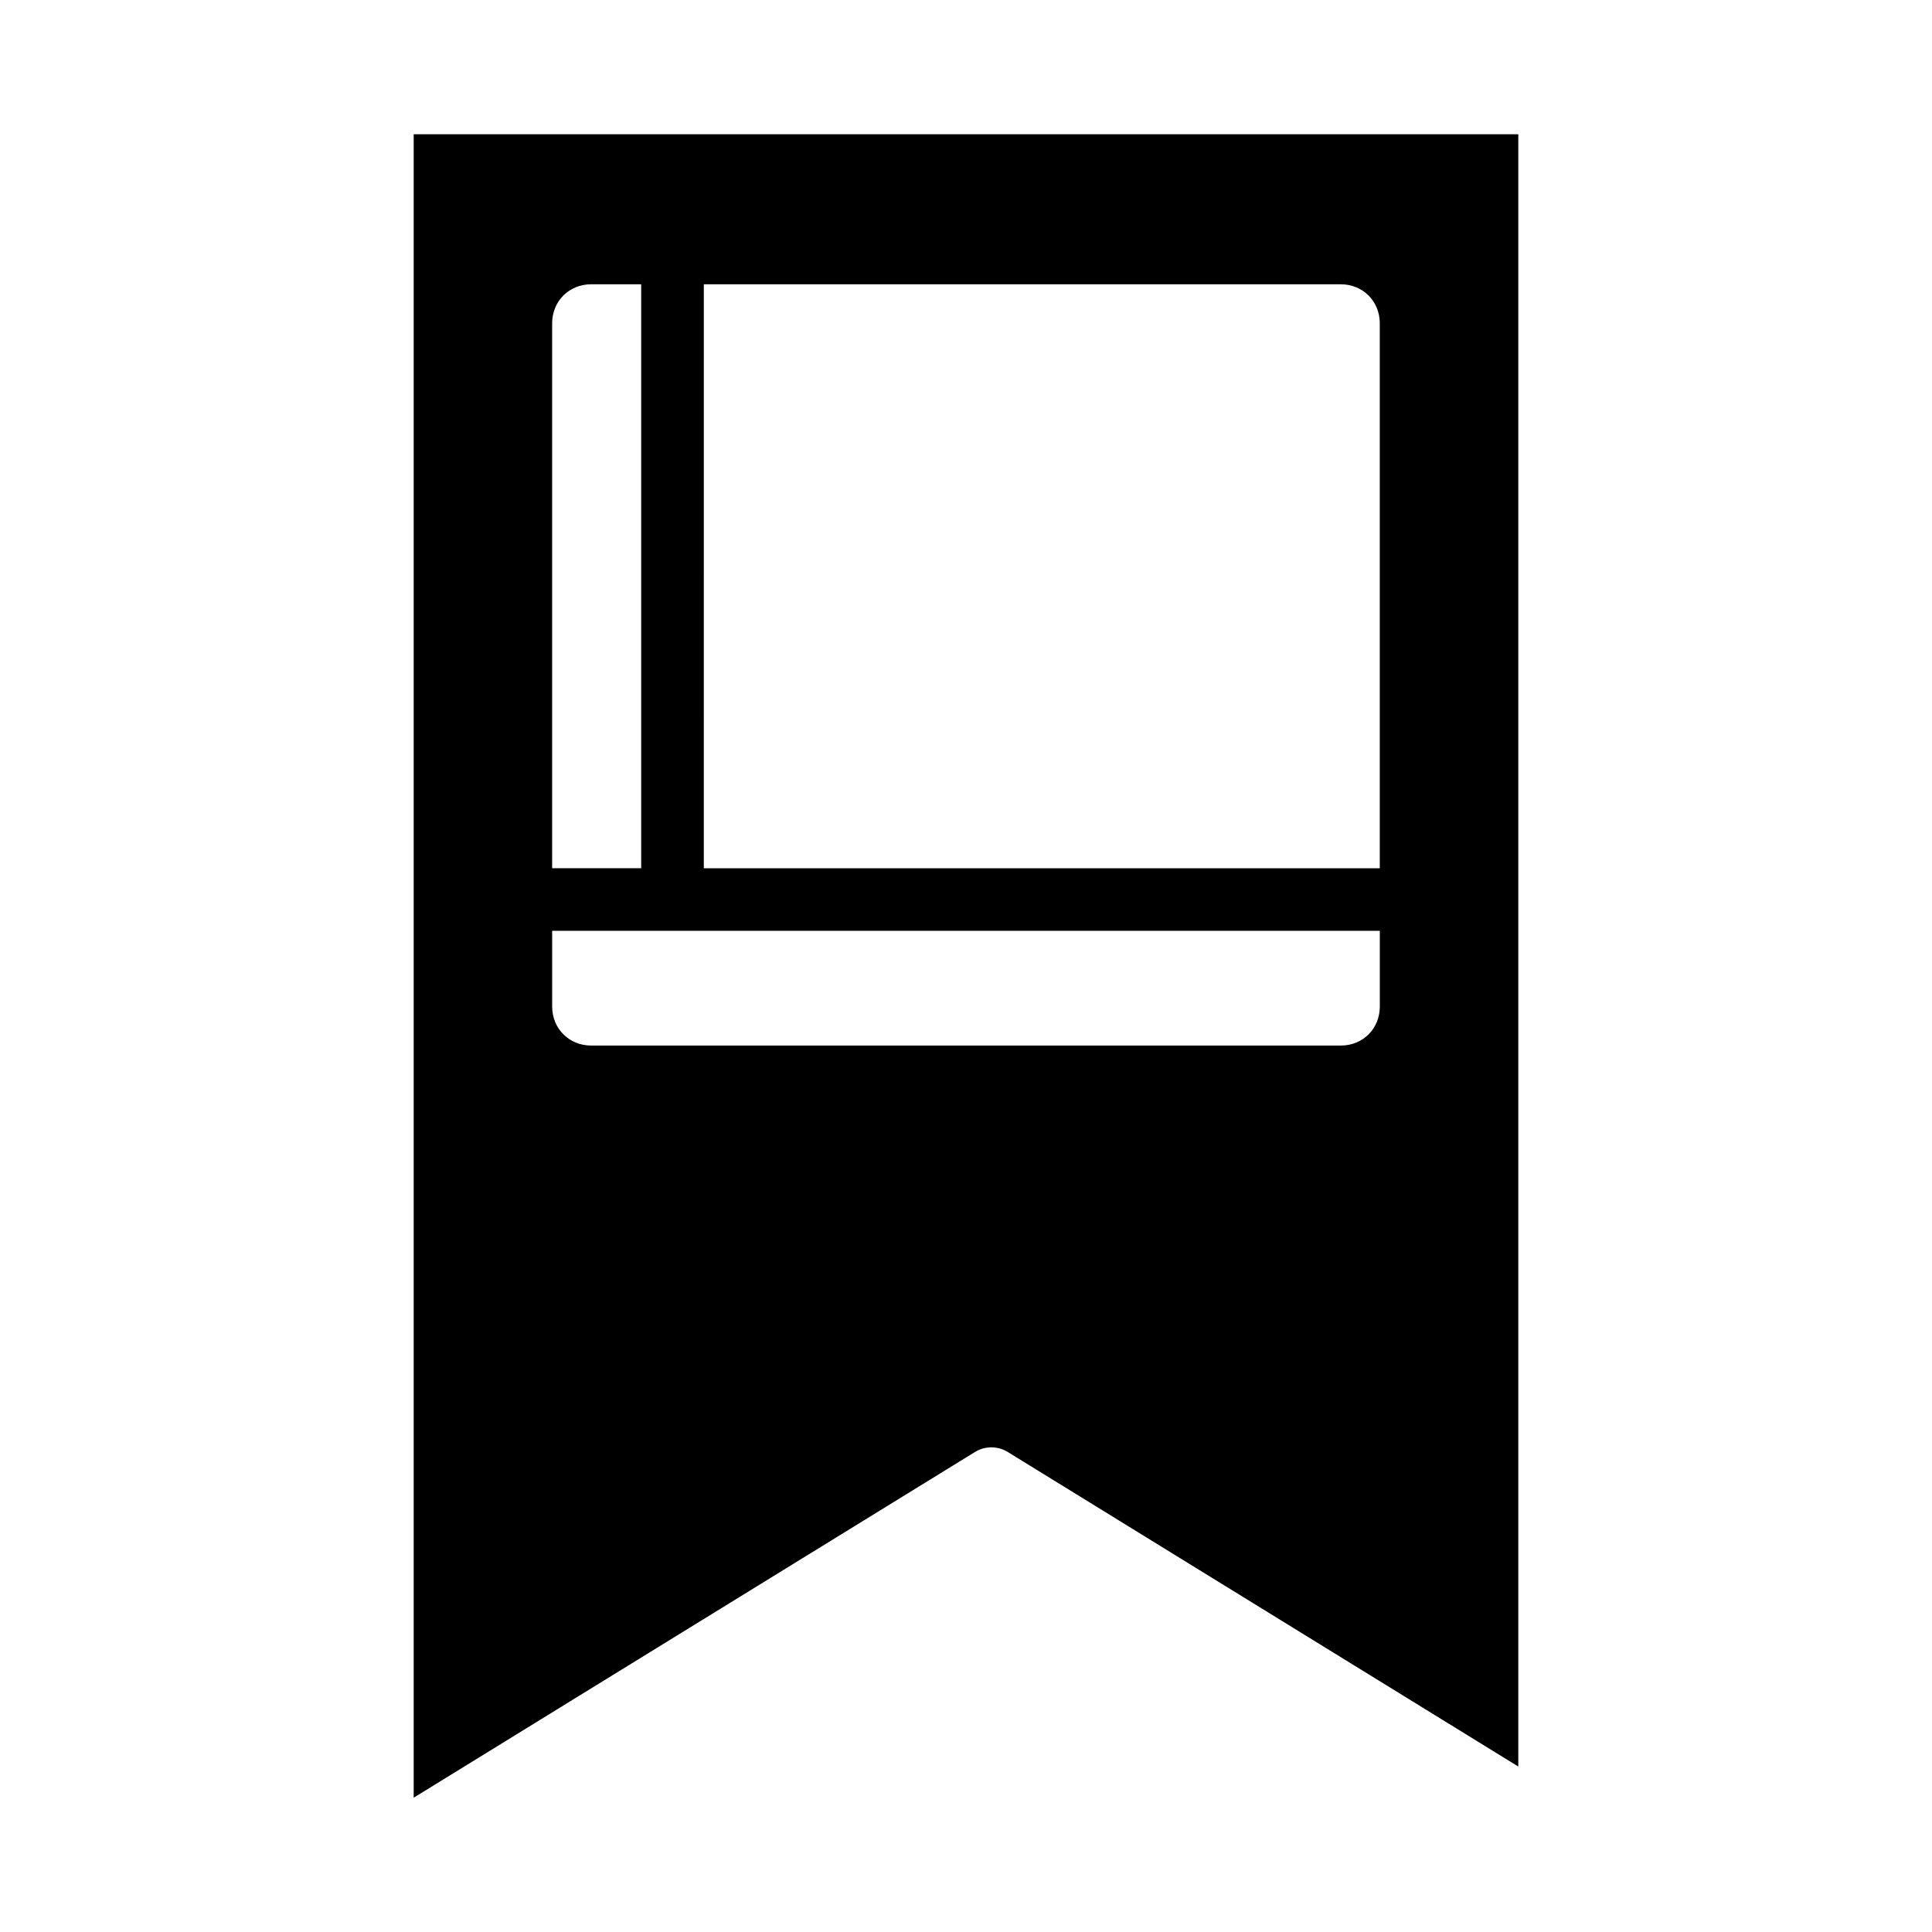
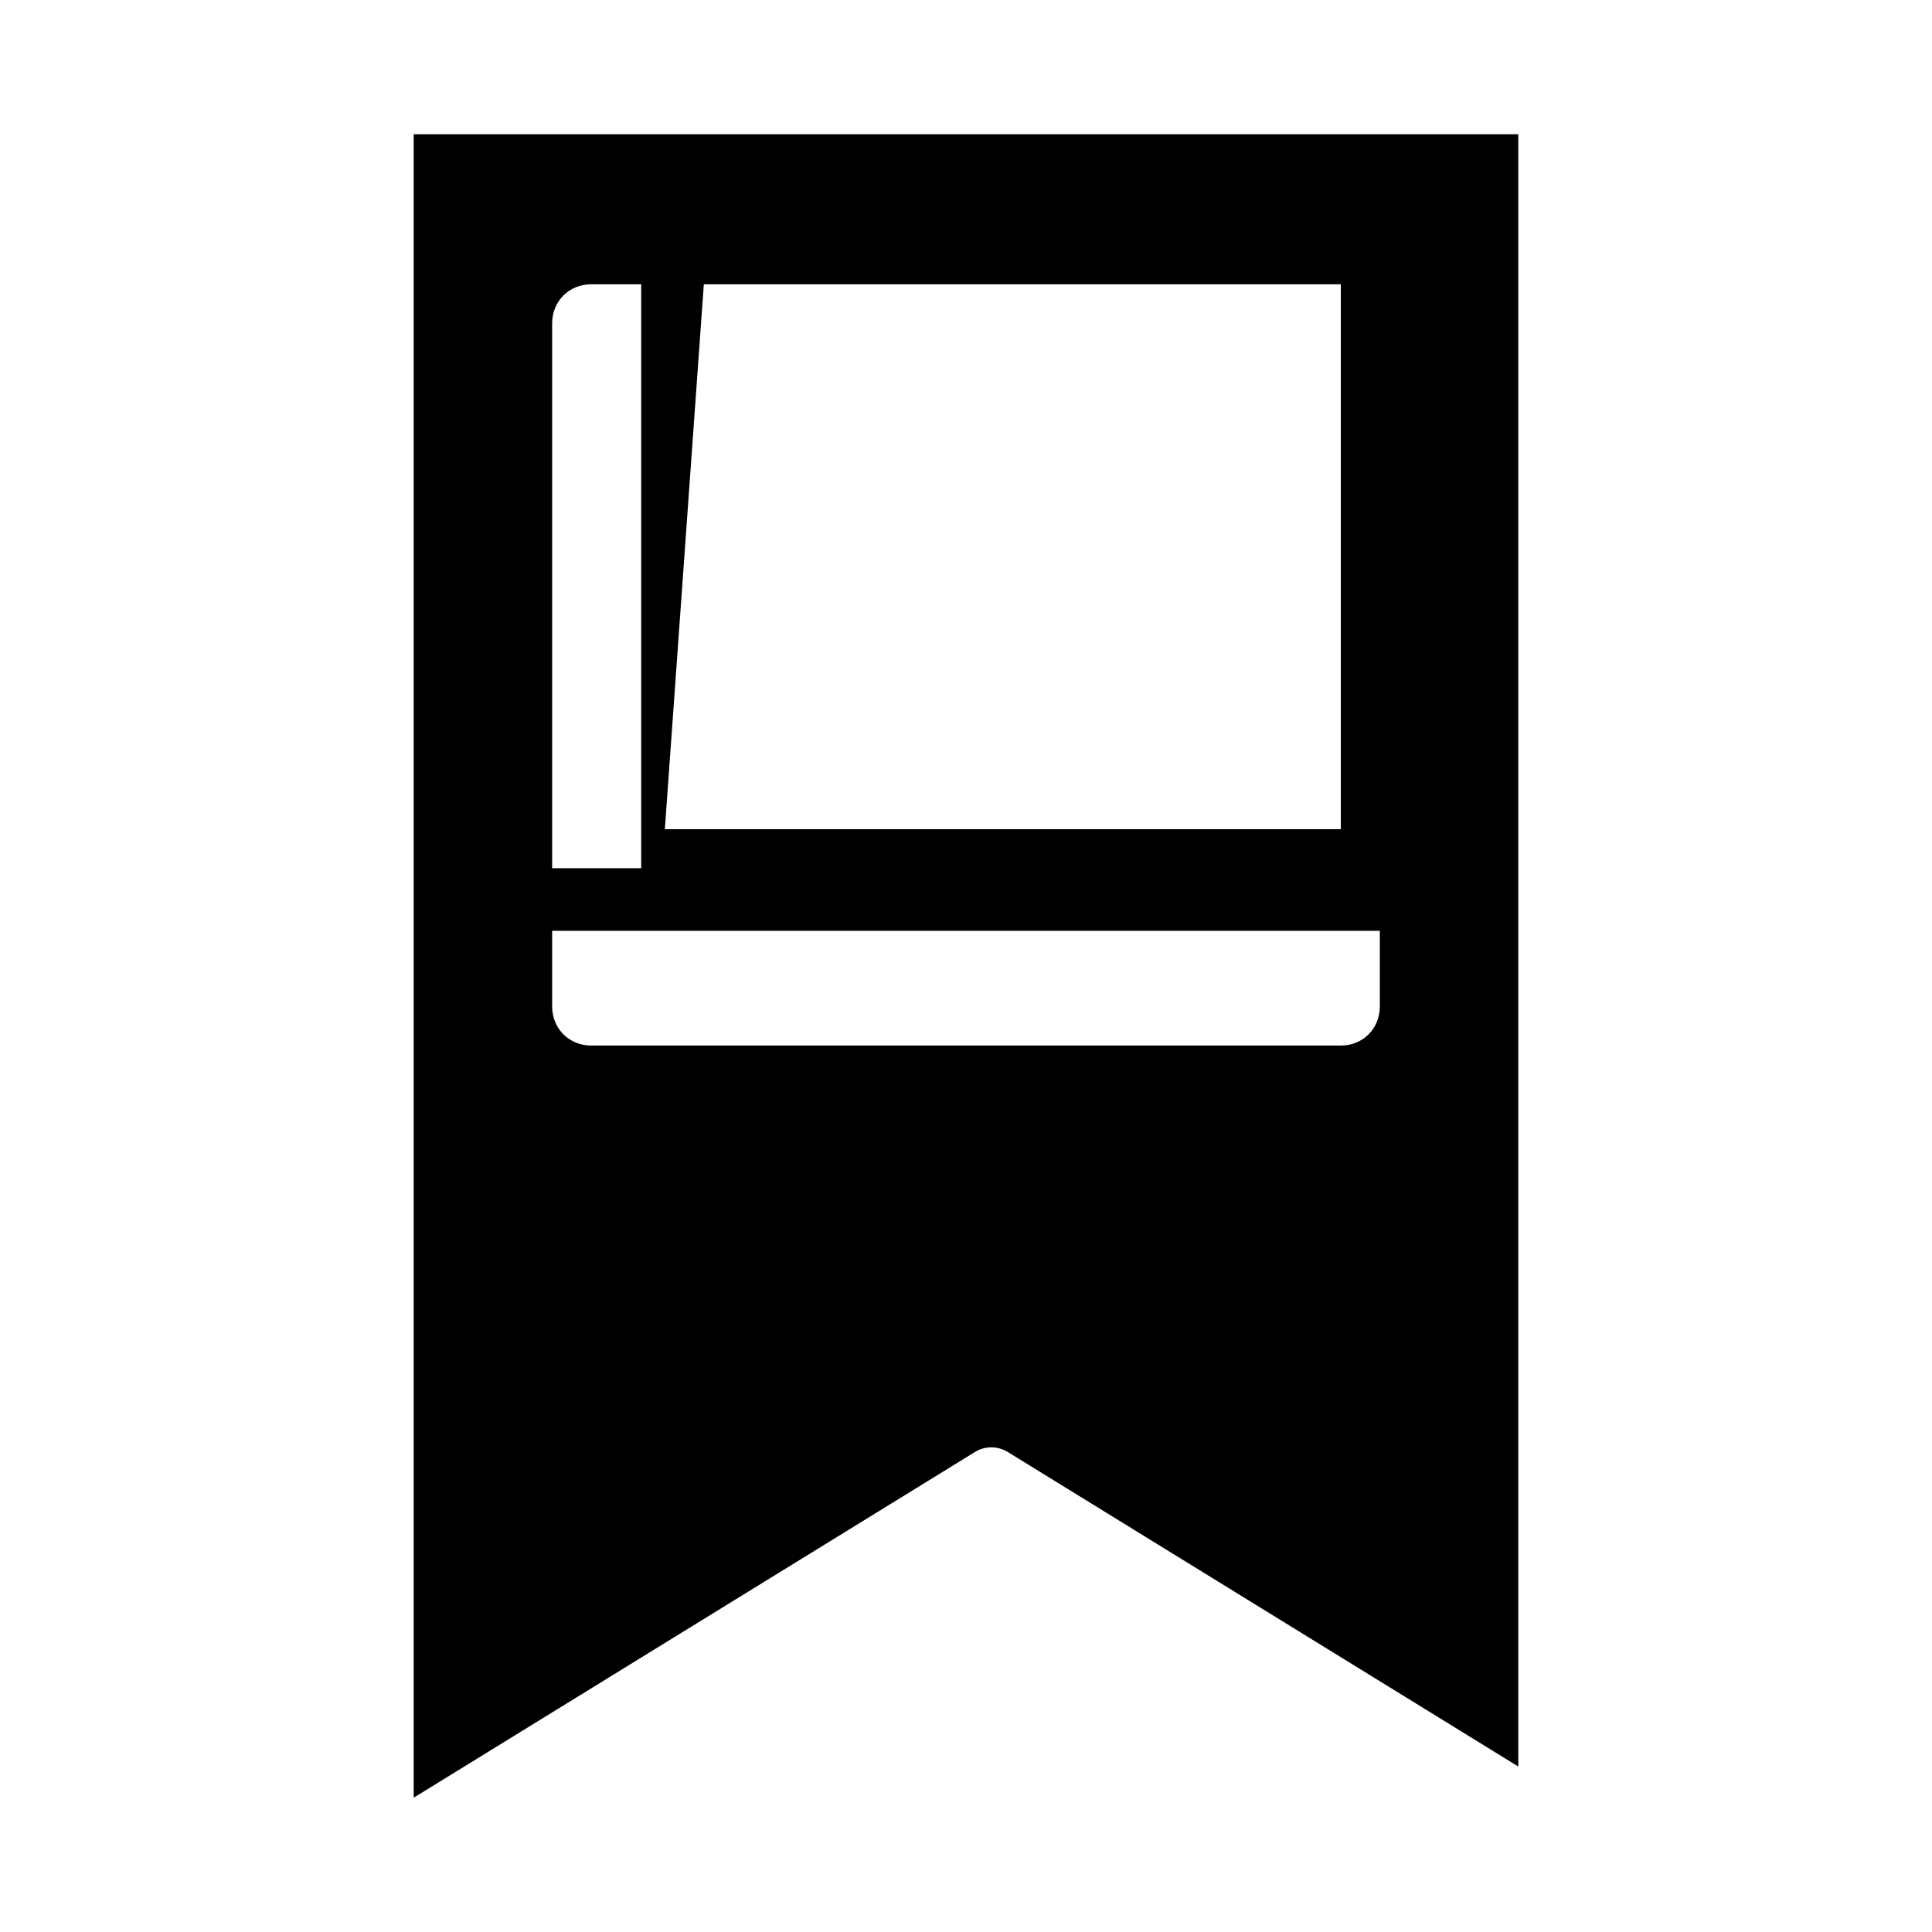
<svg xmlns="http://www.w3.org/2000/svg" fill="#000000" width="800px" height="800px" version="1.1" viewBox="144 144 512 512">
-   <path d="m253.63 179.58v440.83l148.75-91.621c2.664-1.637 6.019-1.637 8.684 0l135.3 83.359v-432.57zm47.035 39.762h13.258v154.75h-23.602v-144.41c0-5.856 4.488-10.344 10.344-10.344zm29.855 0h168.81c5.856 0 10.324 4.488 10.324 10.344v144.41h-179.14zm-40.195 171.33h219.34v20.066c0 5.856-4.469 10.344-10.324 10.344h-198.67c-5.856 0-10.344-4.488-10.344-10.344z" />
+   <path d="m253.63 179.58v440.83l148.75-91.621c2.664-1.637 6.019-1.637 8.684 0l135.3 83.359v-432.57zm47.035 39.762h13.258v154.75h-23.602v-144.41c0-5.856 4.488-10.344 10.344-10.344zm29.855 0h168.81v144.41h-179.14zm-40.195 171.33h219.34v20.066c0 5.856-4.469 10.344-10.324 10.344h-198.67c-5.856 0-10.344-4.488-10.344-10.344z" />
</svg>